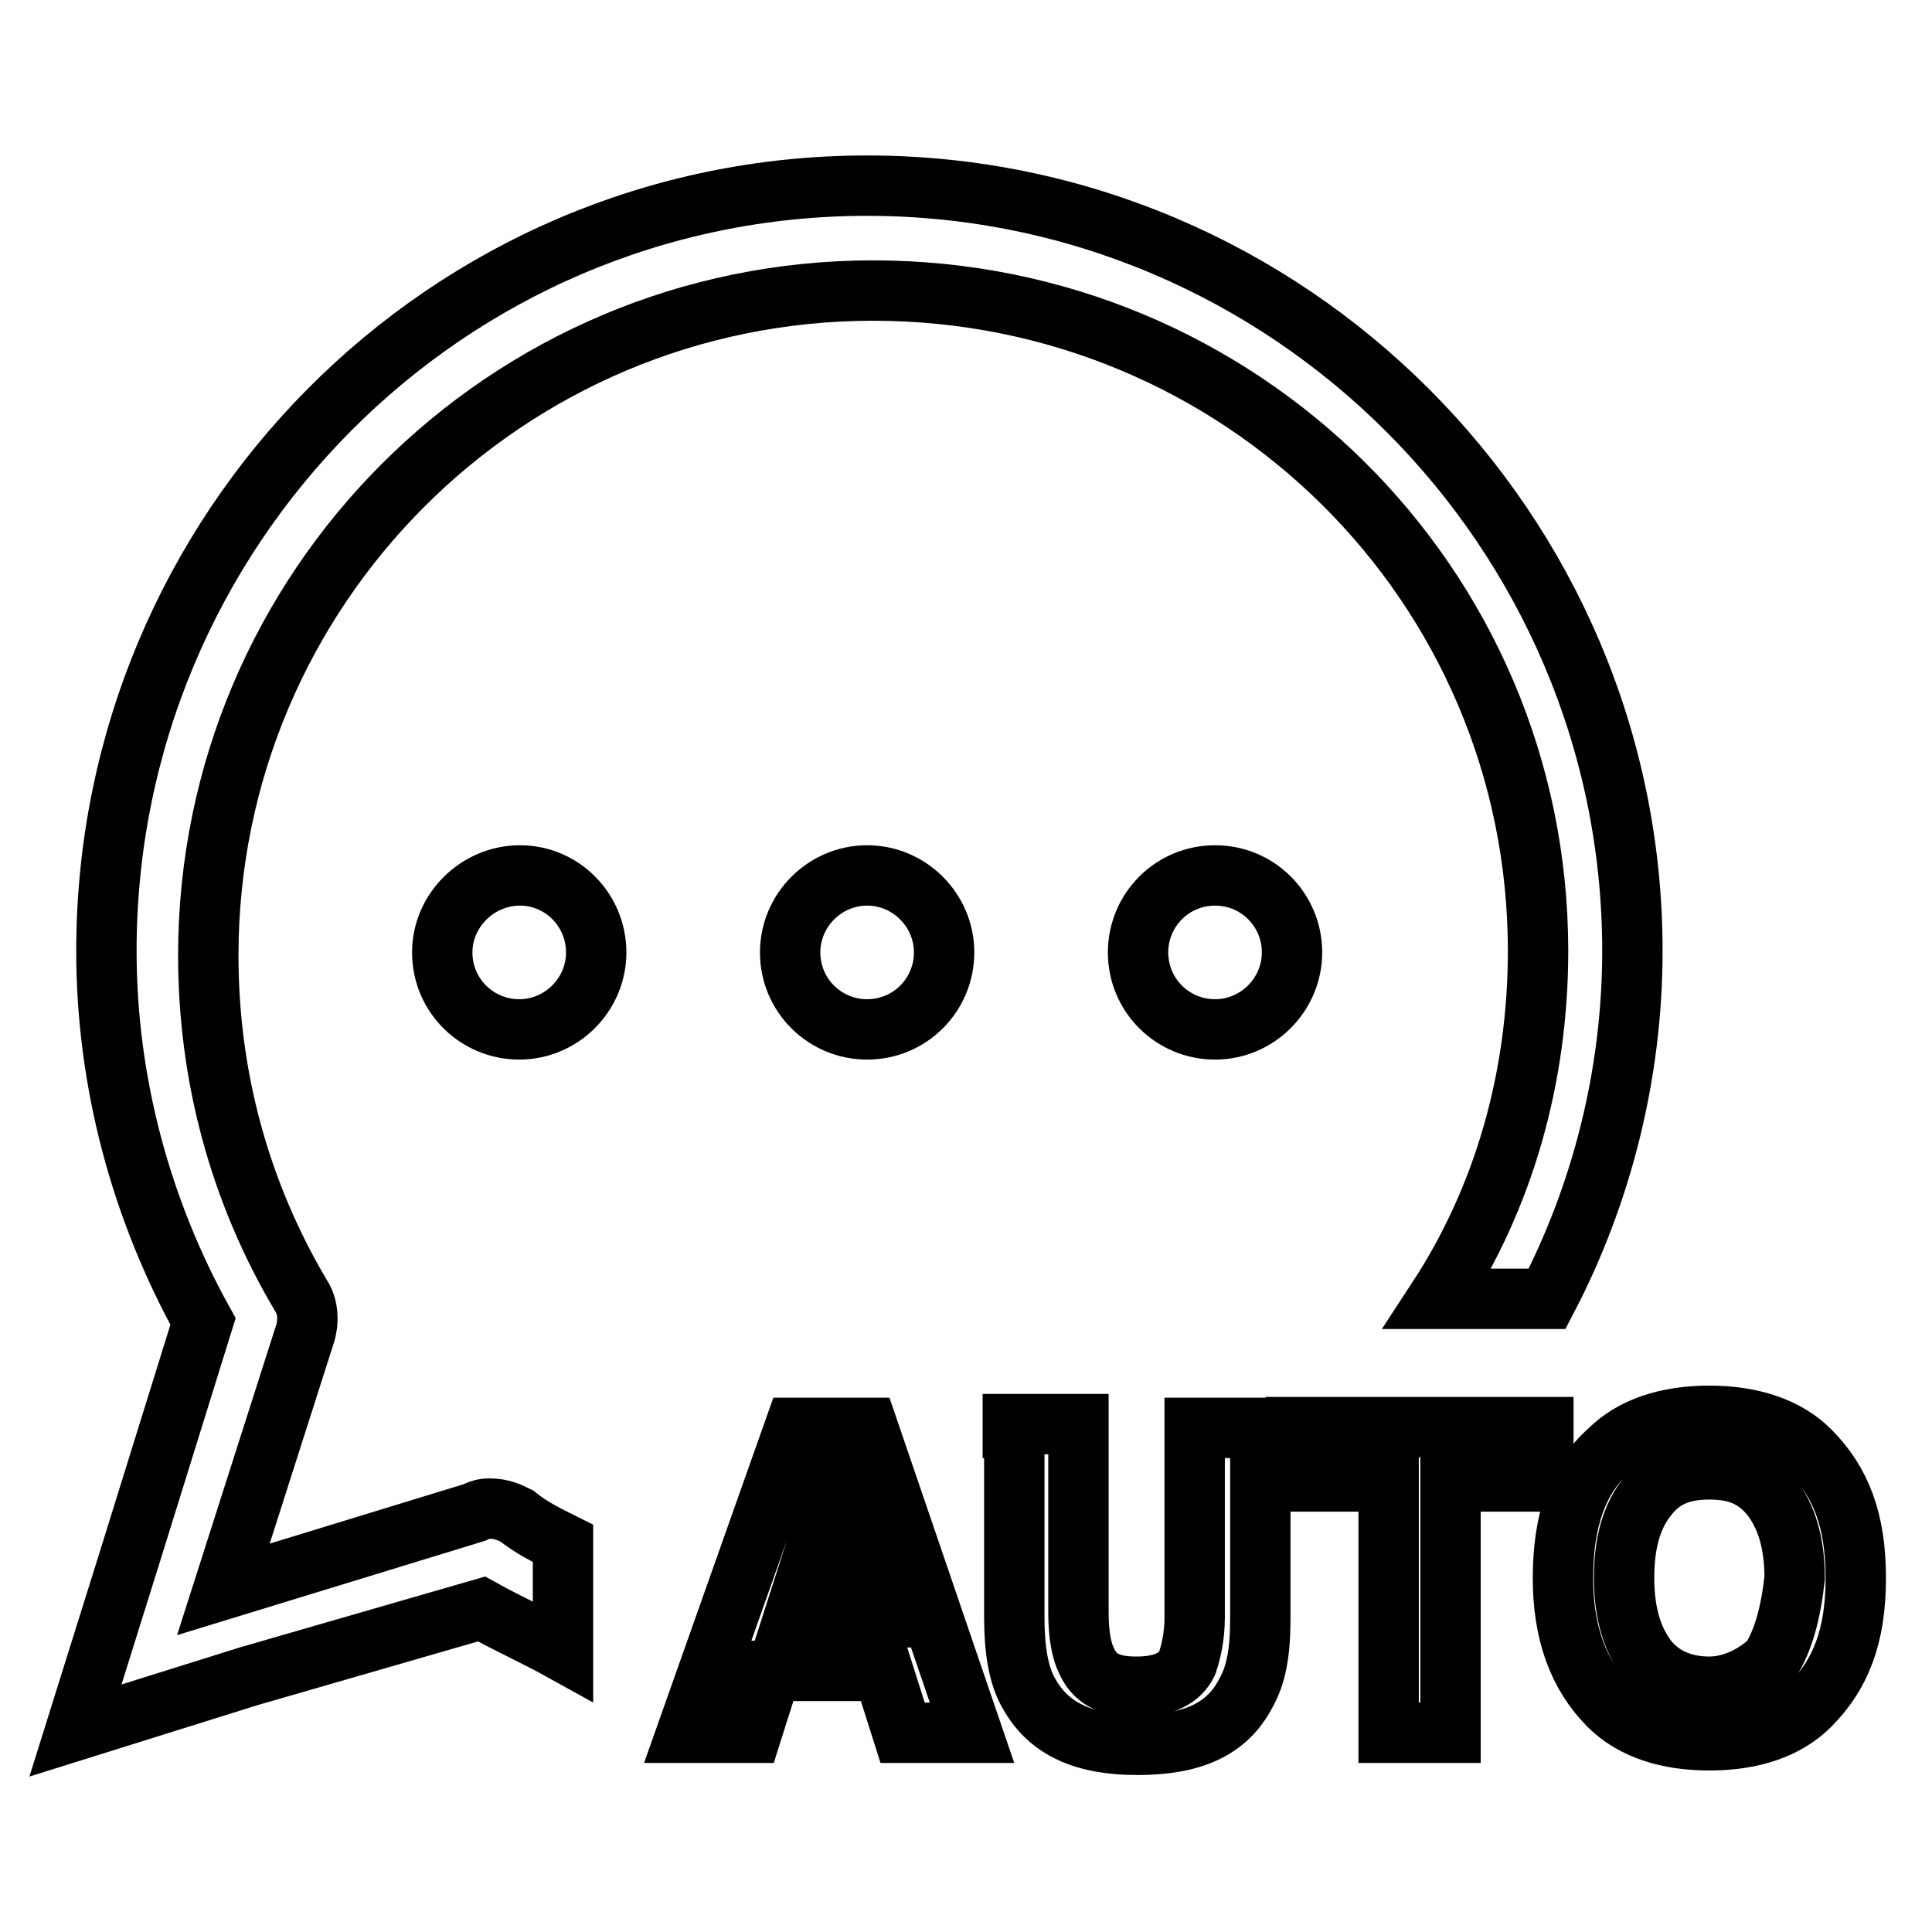
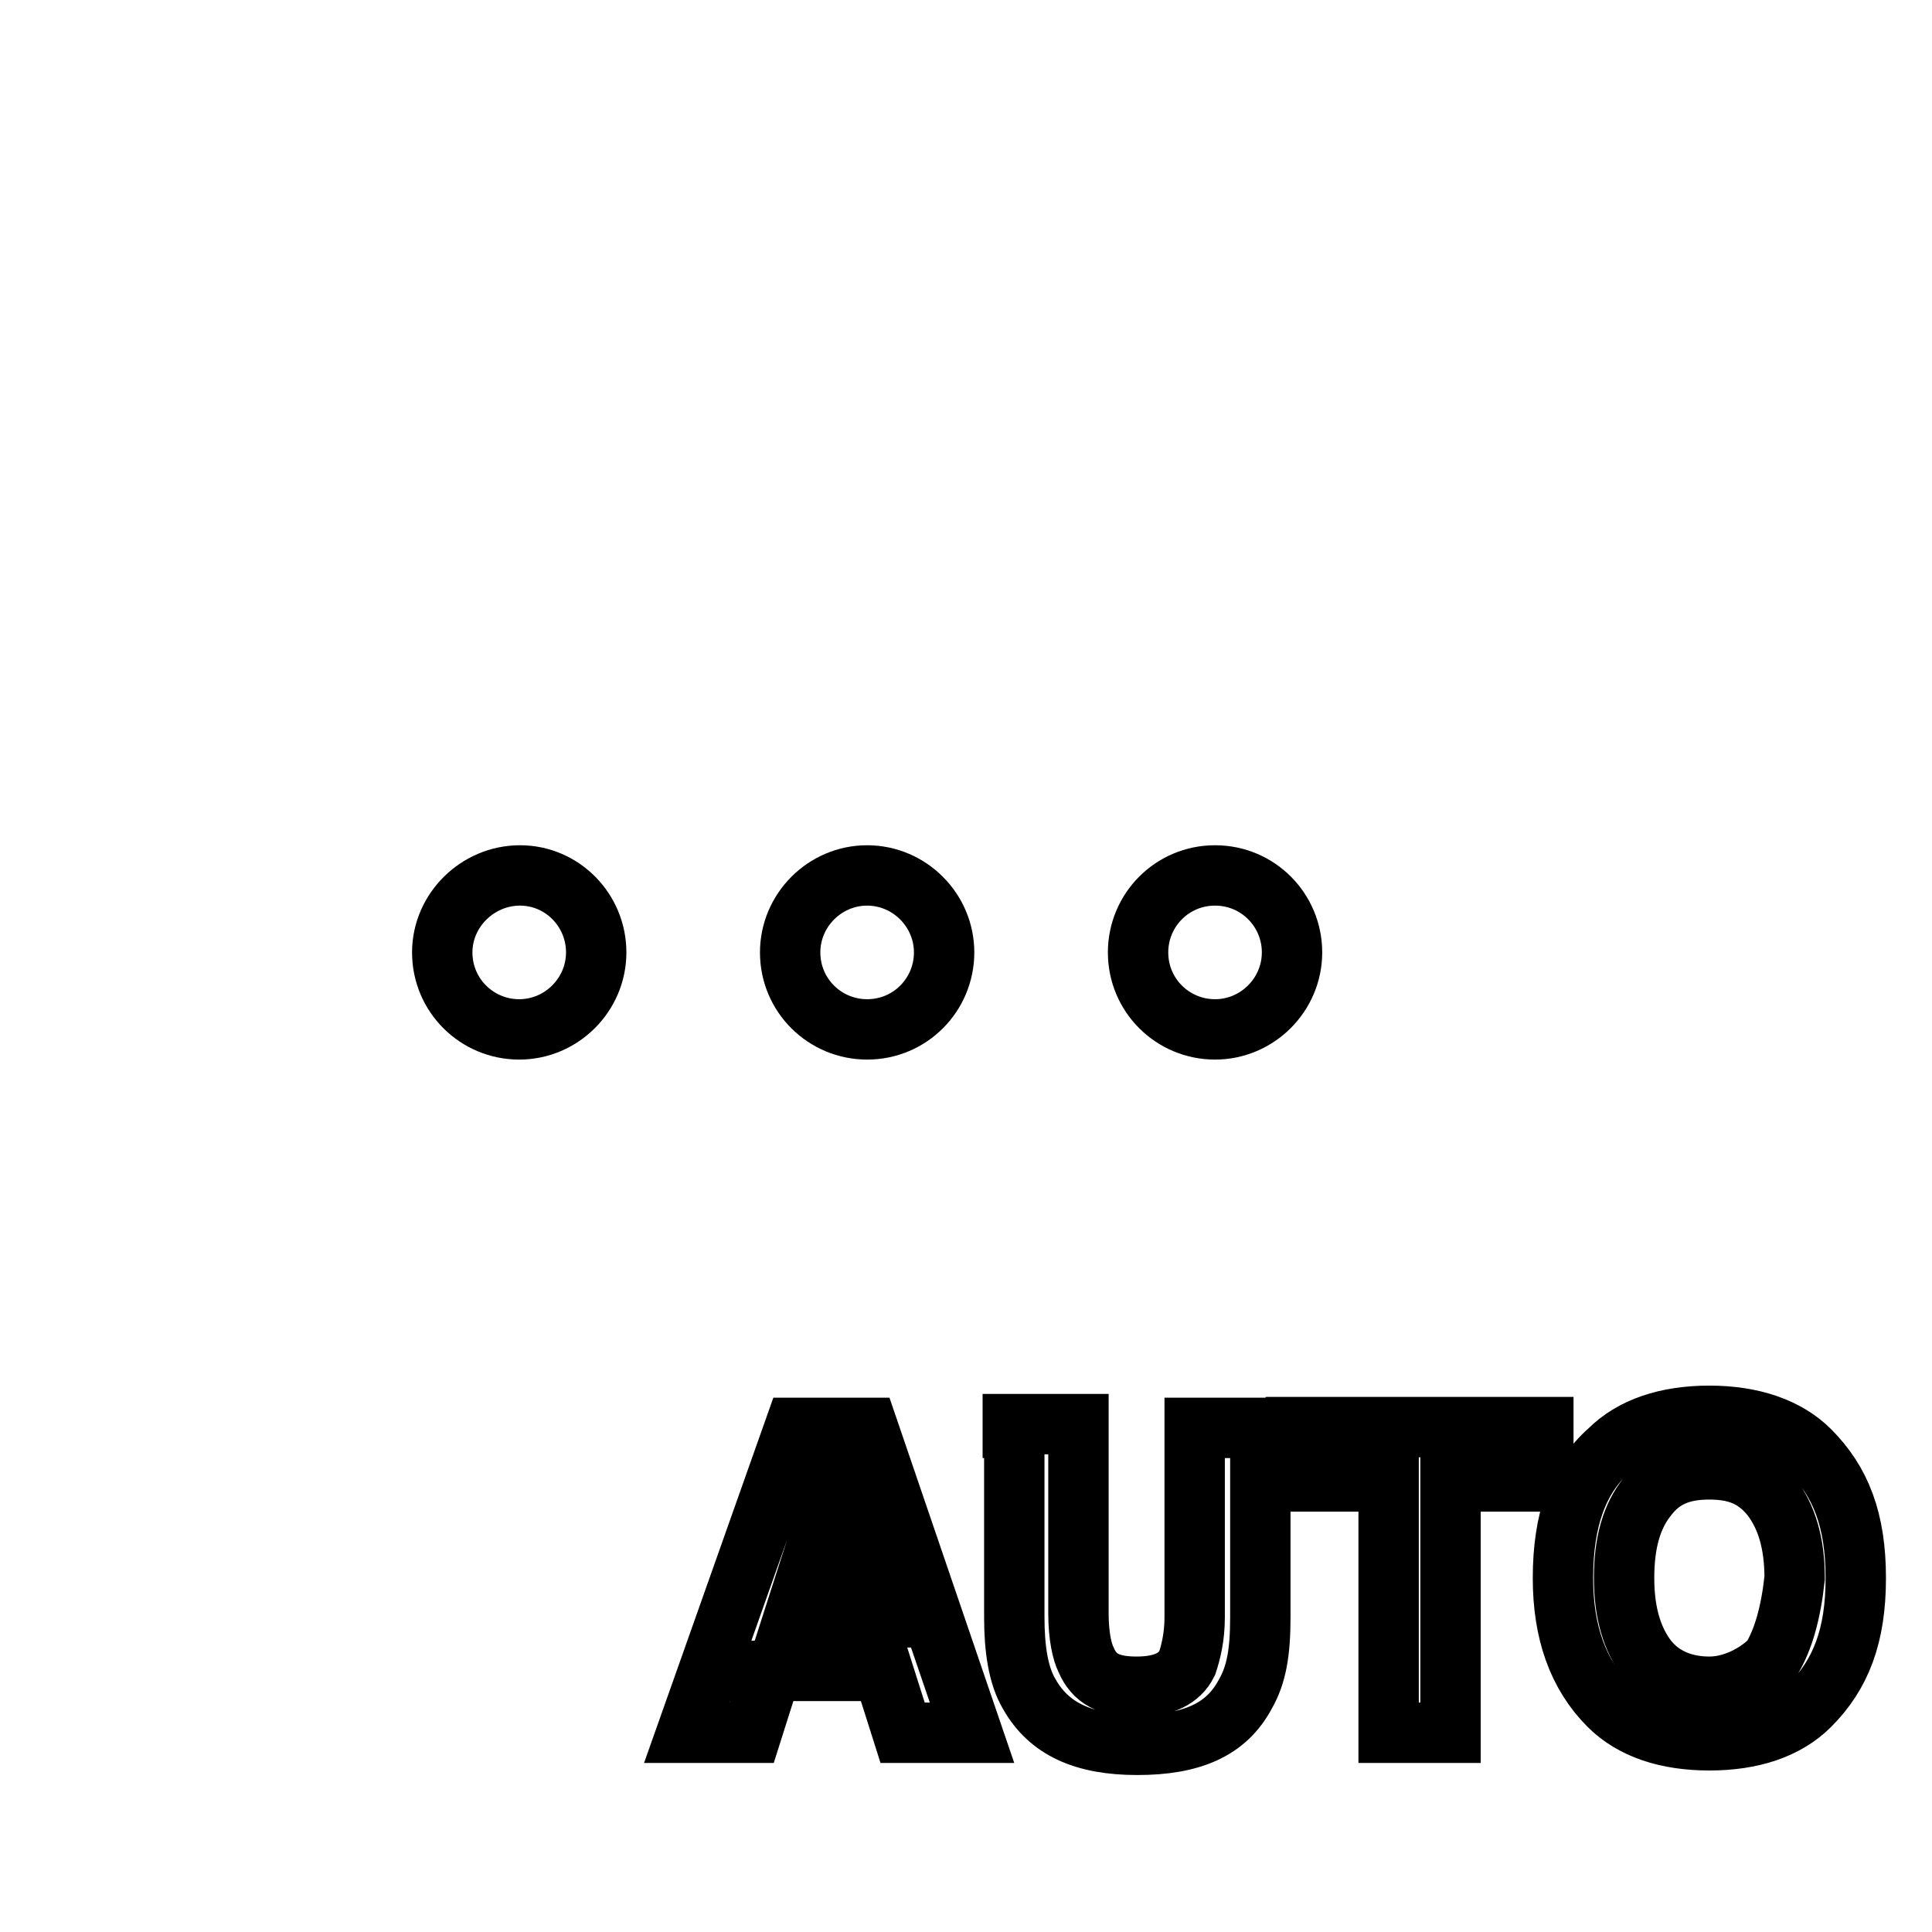
<svg xmlns="http://www.w3.org/2000/svg" version="1.1" x="0px" y="0px" viewBox="0 0 256 256" enable-background="new 0 0 256 256" xml:space="preserve">
  <g>
-     <path stroke-width="8" fill-opacity="0" stroke="#000000" d="M58.6,126.2c0,5.7,4.6,10.2,10.2,10.2s10.2-4.6,10.2-10.2S74.5,116,68.9,116S58.6,120.6,58.6,126.2z" />
+     <path stroke-width="8" fill-opacity="0" stroke="#000000" d="M58.6,126.2c0,5.7,4.6,10.2,10.2,10.2s10.2-4.6,10.2-10.2S74.5,116,68.9,116S58.6,120.6,58.6,126.2" />
    <path stroke-width="8" fill-opacity="0" stroke="#000000" d="M104.7,126.2c0,5.7,4.6,10.2,10.2,10.2c5.7,0,10.2-4.6,10.2-10.2s-4.6-10.2-10.2-10.2 C109.3,116,104.7,120.6,104.7,126.2z" />
    <path stroke-width="8" fill-opacity="0" stroke="#000000" d="M150.8,126.2c0,5.7,4.6,10.2,10.2,10.2s10.2-4.6,10.2-10.2S166.7,116,161,116S150.8,120.6,150.8,126.2z" />
    <path stroke-width="8" fill-opacity="0" stroke="#000000" d="M99.6,229.6l2.6-8.2H117l2.6,8.2h9.2l-13.8-40.4h-9.7l-14.3,40.4H99.6z M110.3,198.4l5.1,15.9h-10.2 L110.3,198.4z M134.4,189.2v25.1c0,4.1,0.5,7.7,2,10.2c2.6,4.6,7.2,6.7,14.3,6.7c7.2,0,11.8-2,14.3-6.7c1.5-2.6,2-5.6,2-10.2v-25.1 h-8.7v25.1c0,2.6-0.5,4.6-1,6.1c-1,2-3.1,3.1-6.7,3.1c-3.6,0-5.6-1-6.7-3.6c-0.5-1-1-3.1-1-6.1v-25.1h-8.7V189.2z M192.2,229.6 v-33.3h12.3v-7.2h-32.8v7.2h12.3v33.3H192.2z M226.5,187.6c-5.6,0-10.2,1.5-13.3,4.6c-4.1,3.6-6.1,9.2-6.1,16.9 c0,7.2,2,12.8,6.1,16.9c3.1,3.1,7.7,4.6,13.3,4.6c5.6,0,10.2-1.5,13.3-4.6c4.1-4.1,6.1-9.2,6.1-16.9s-2-12.8-6.1-16.9 C236.8,189.2,232.2,187.6,226.5,187.6z M234.7,219.9c-2,2-5.1,3.6-8.2,3.6c-3.1,0-6.1-1-8.2-3.6c-2-2.6-3.1-6.1-3.1-10.8 s1-8.2,3.1-10.8c2-2.6,4.6-3.6,8.2-3.6c3.6,0,6.1,1,8.2,3.6c2,2.6,3.1,6.1,3.1,10.8C237.3,213.7,236.3,217.3,234.7,219.9z" />
-     <path stroke-width="8" fill-opacity="0" stroke="#000000" d="M63.8,213.2c3.6,2,7.2,3.6,10.8,5.6v-14.3c-2-1-4.1-2-6.1-3.6c-1-0.5-2-1-3.6-1c-0.5,0-1,0-2,0.5 l-33.3,10.2l10.8-33.8c0.5-1.5,0.5-3.6-0.5-5.1c-8.2-13.8-12.3-29.2-12.3-45.1c0-48.6,39.4-88.1,88.1-88.1 c48.6,0,88.1,38.9,88.1,87.5c0,16.9-4.6,32.8-13.3,46.1H205c7.2-13.8,11.3-29.7,11.3-46.1c0-55.8-45.6-101.4-101.4-101.4 c-55.8,0-100.8,45.6-100.8,101.4c0,17.4,4.6,34.3,12.8,49.1l-9.7,31.2l-7.2,23l23-7.2L63.8,213.2z" />
  </g>
</svg>